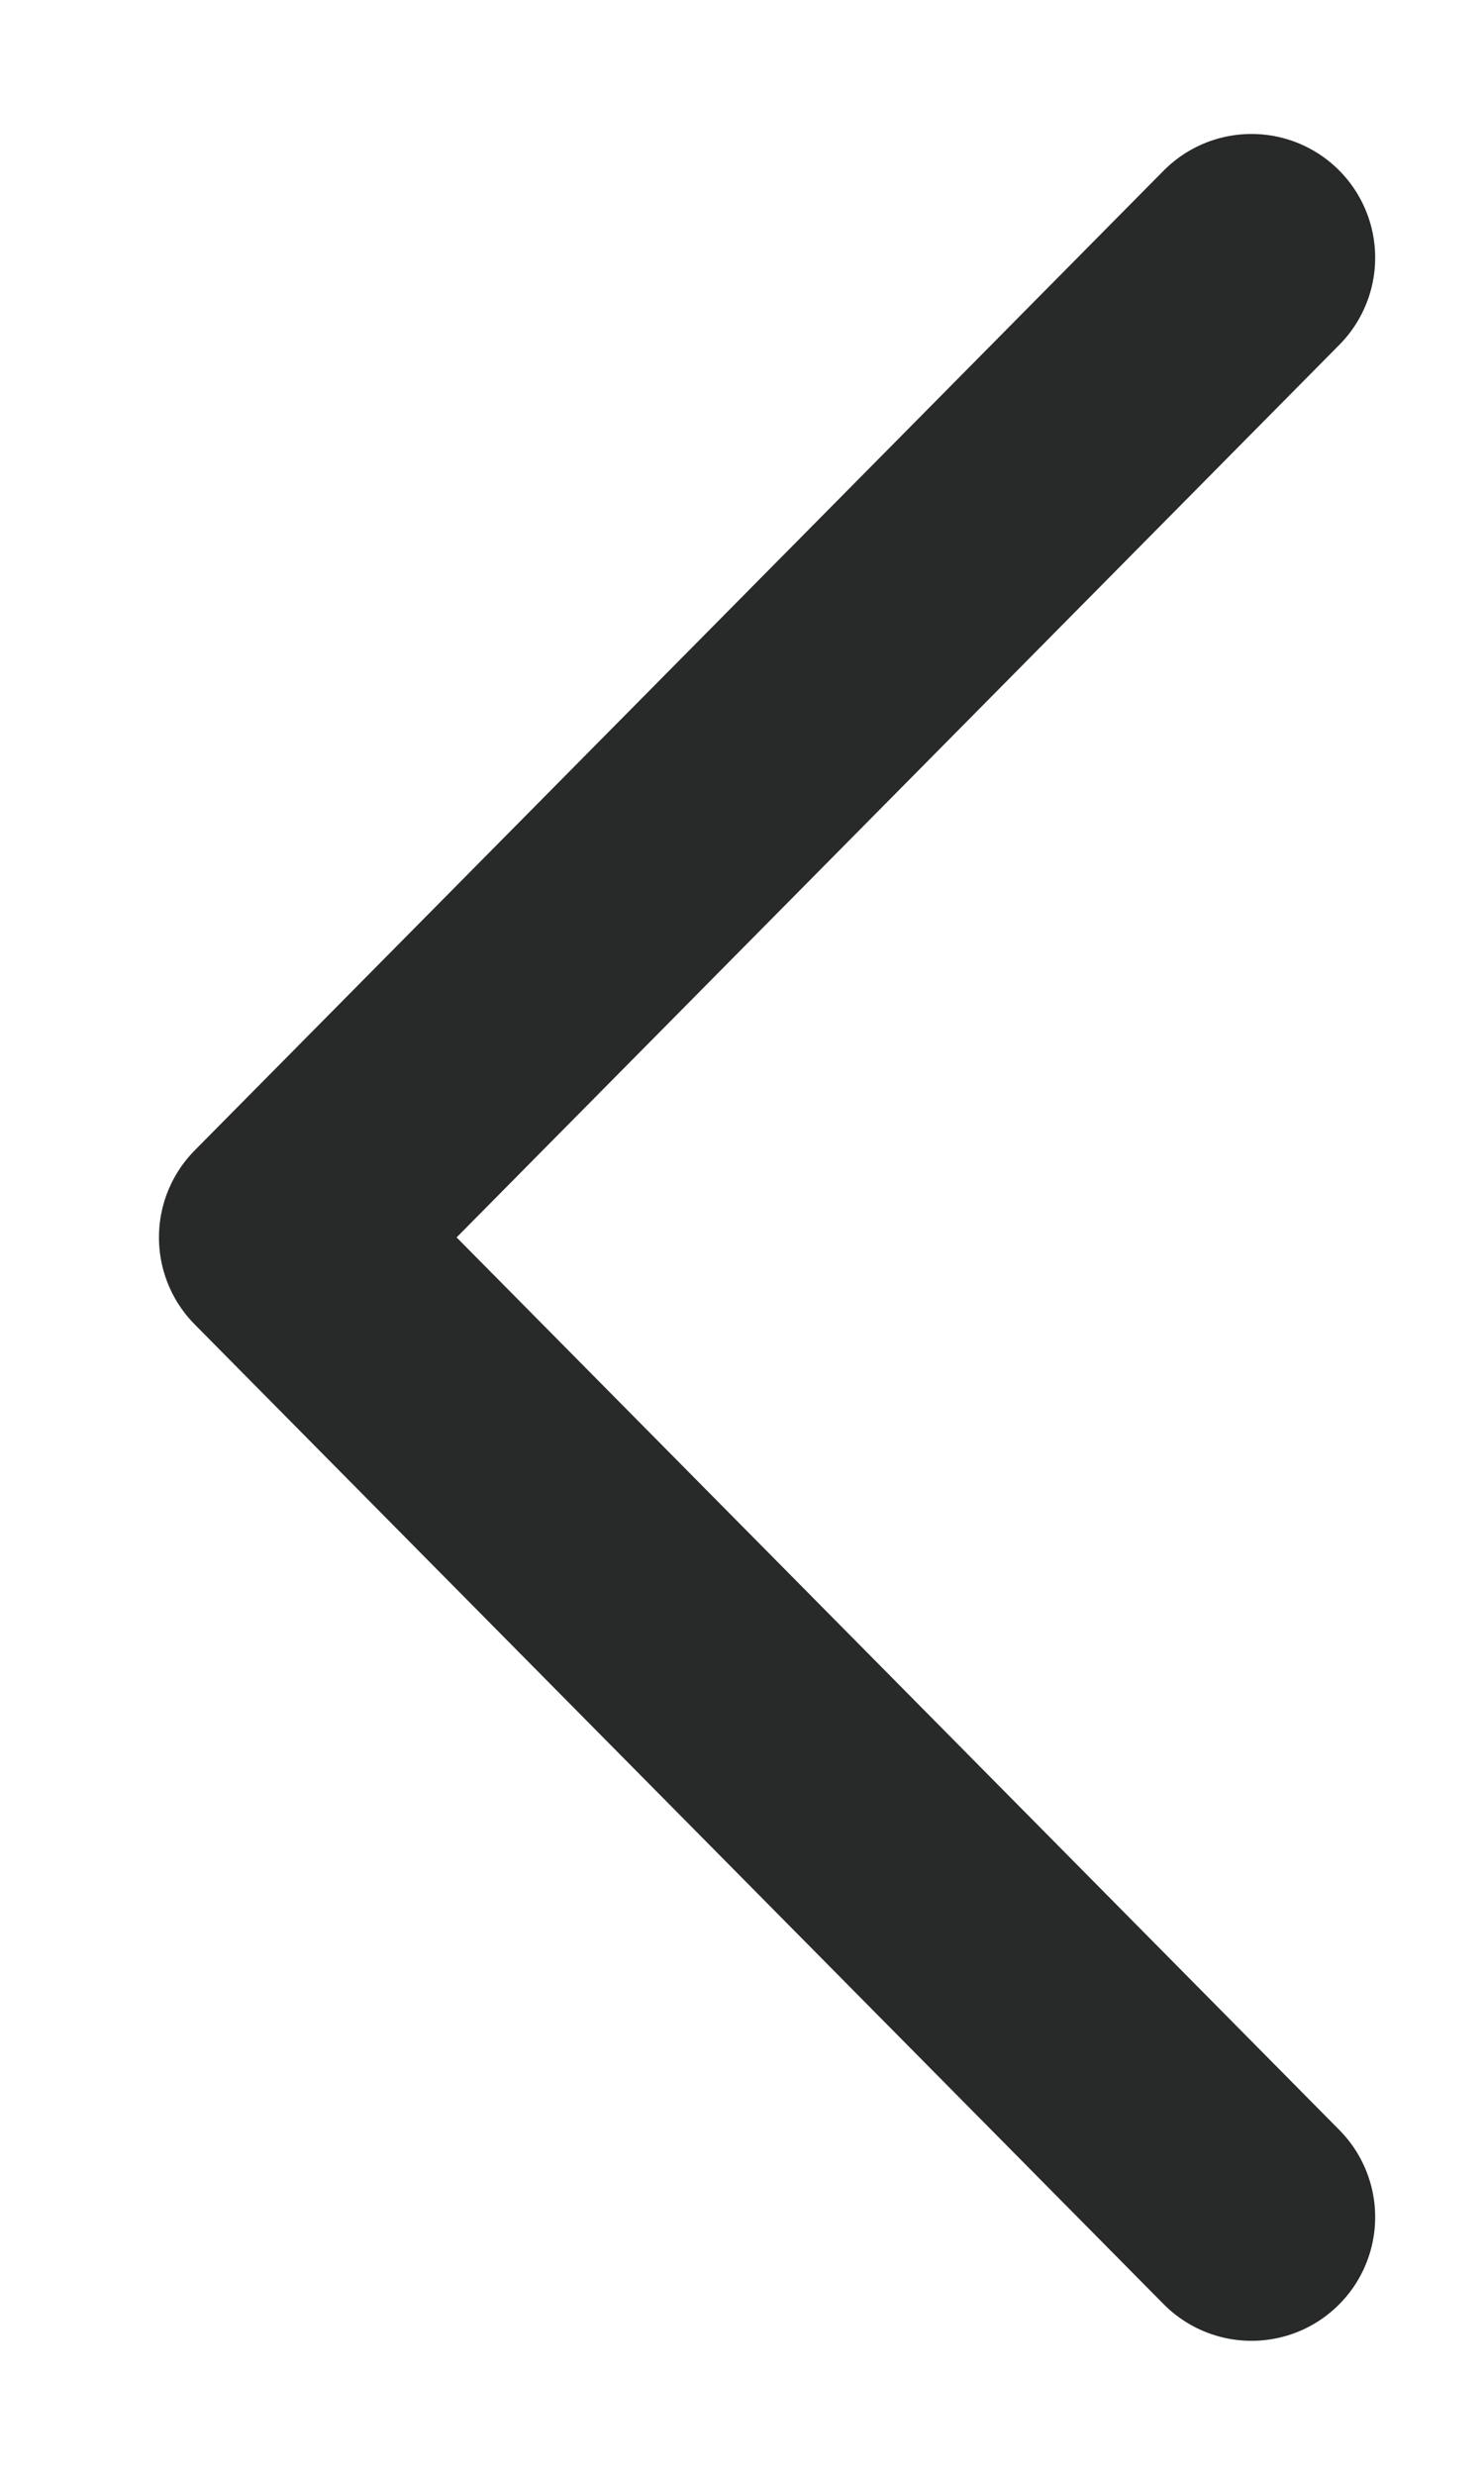
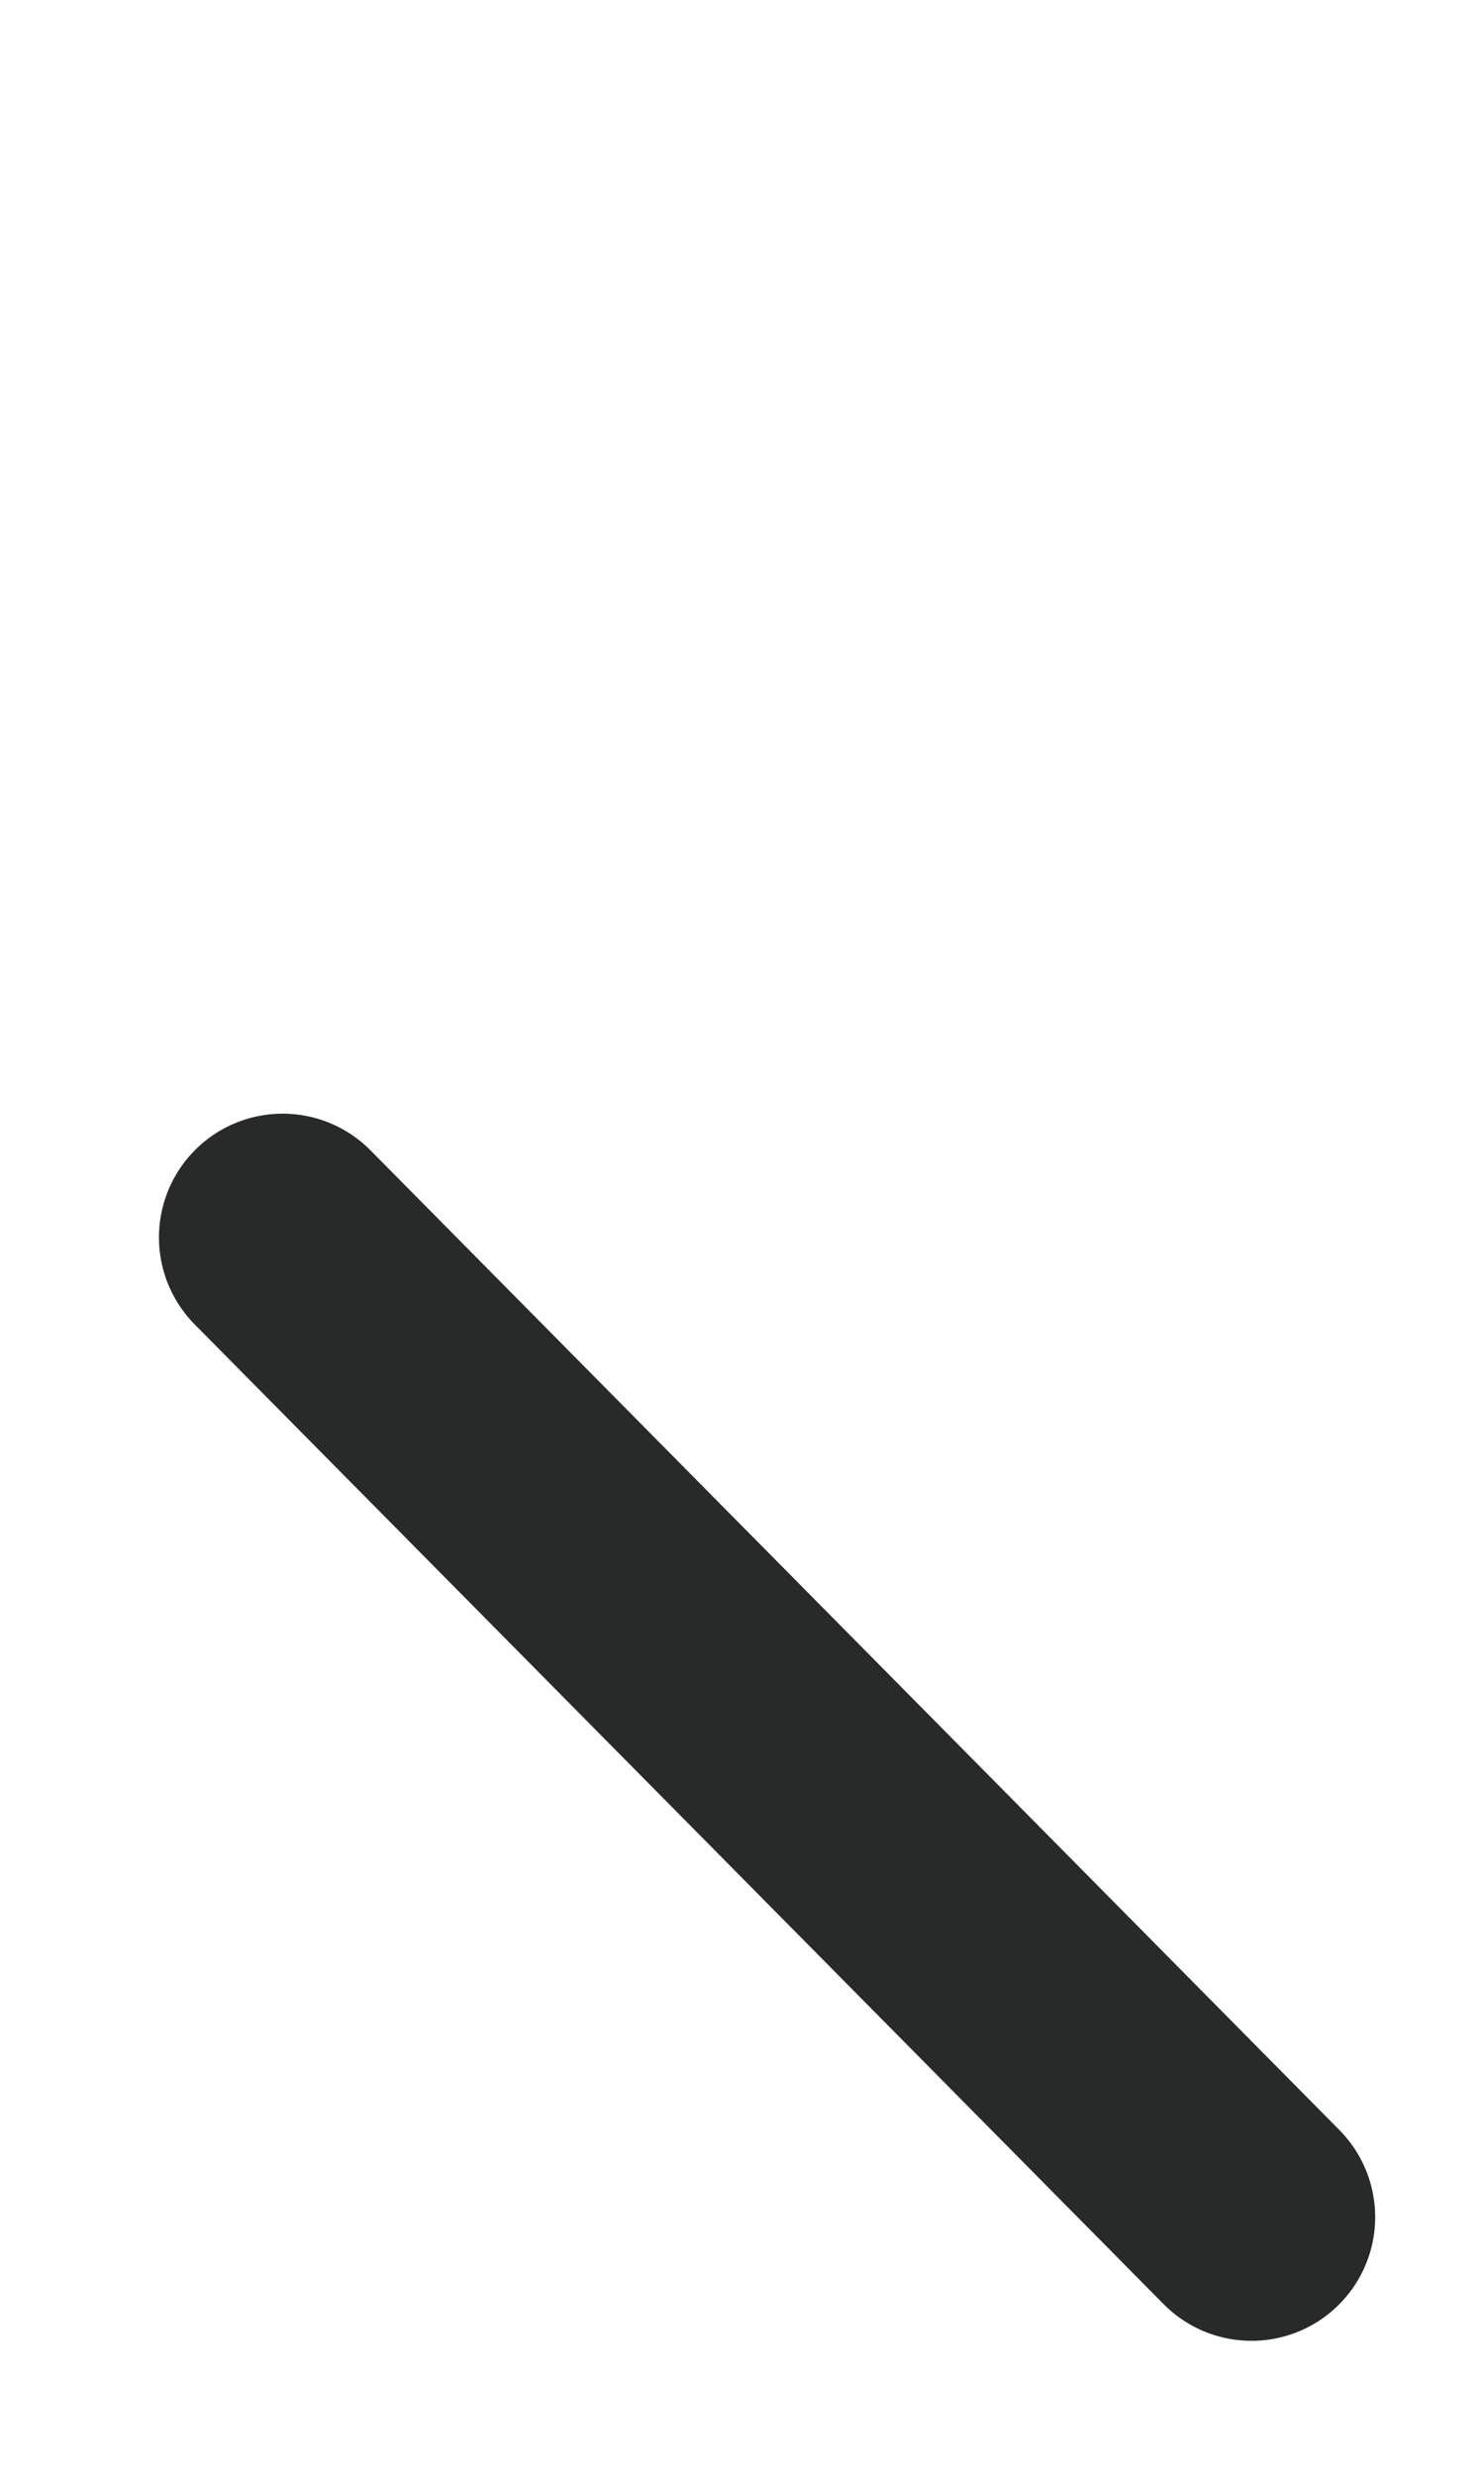
<svg xmlns="http://www.w3.org/2000/svg" width="9" height="15" viewBox="0 0 9 15" fill="none">
-   <path d="M7.59 13.438L1.714 7.5L7.59 1.562" stroke="#282929" stroke-width="1.5" stroke-linecap="round" stroke-linejoin="round" />
+   <path d="M7.59 13.438L1.714 7.5" stroke="#282929" stroke-width="1.5" stroke-linecap="round" stroke-linejoin="round" />
</svg>